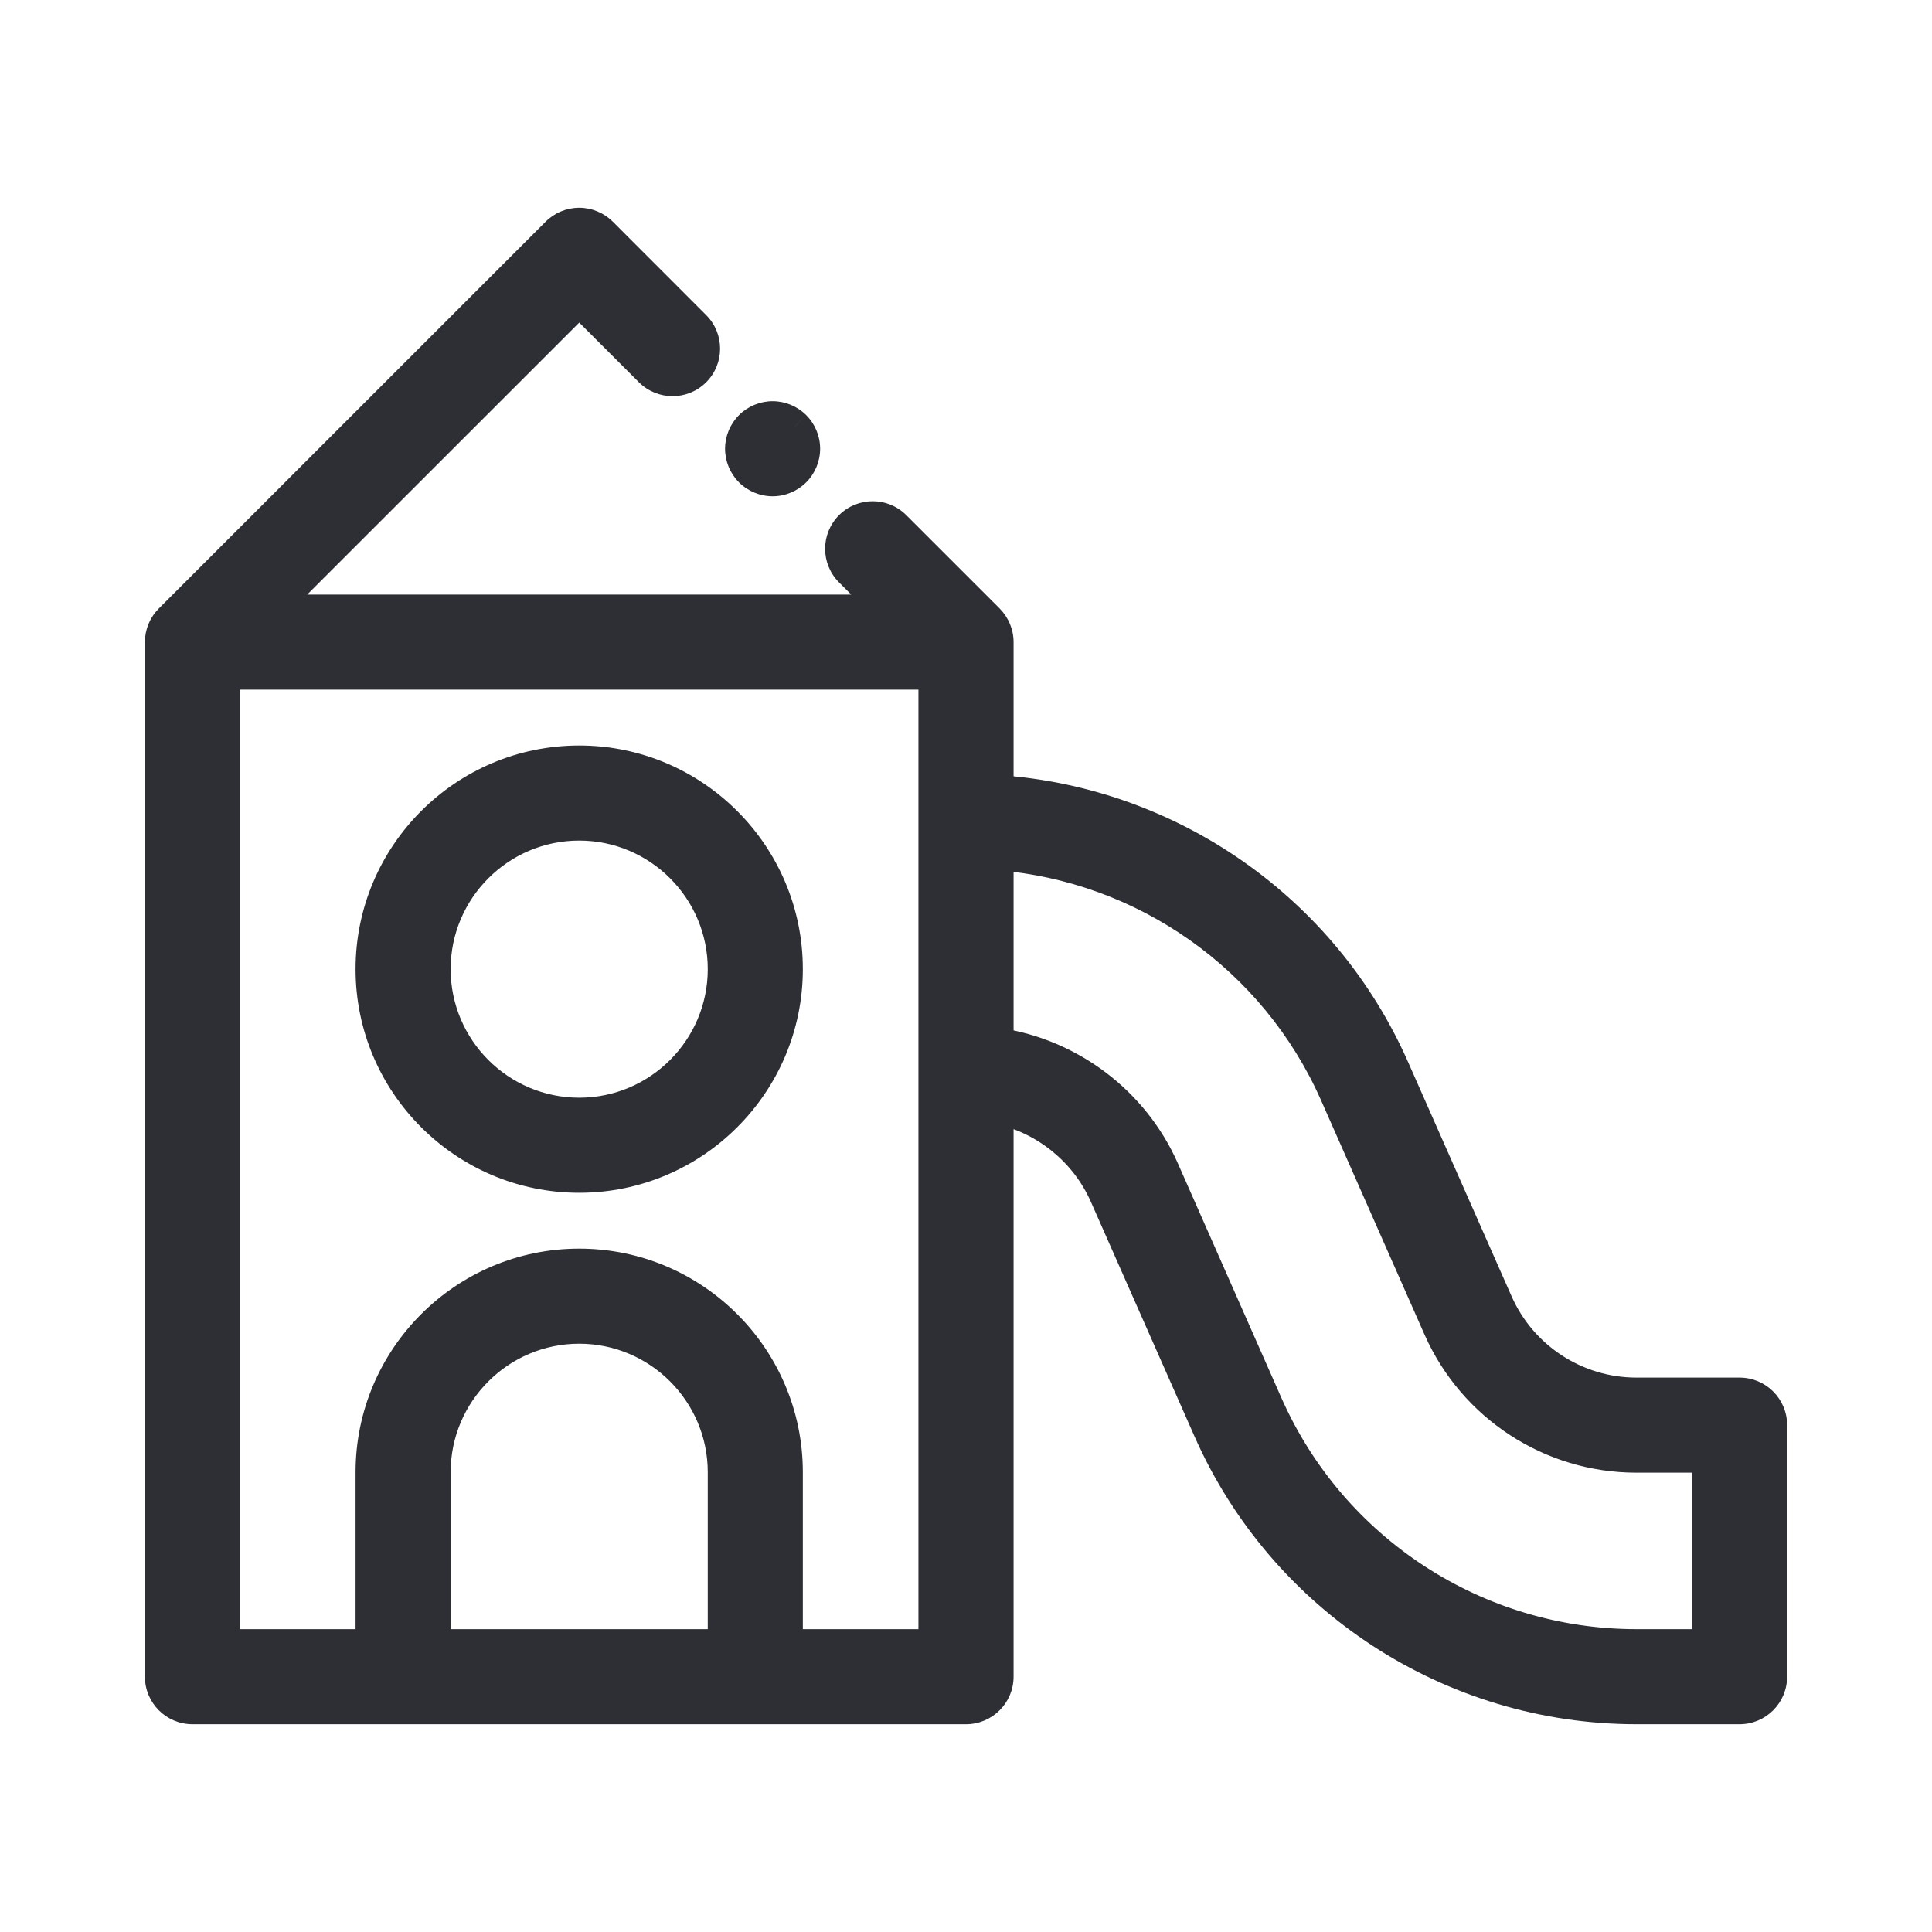
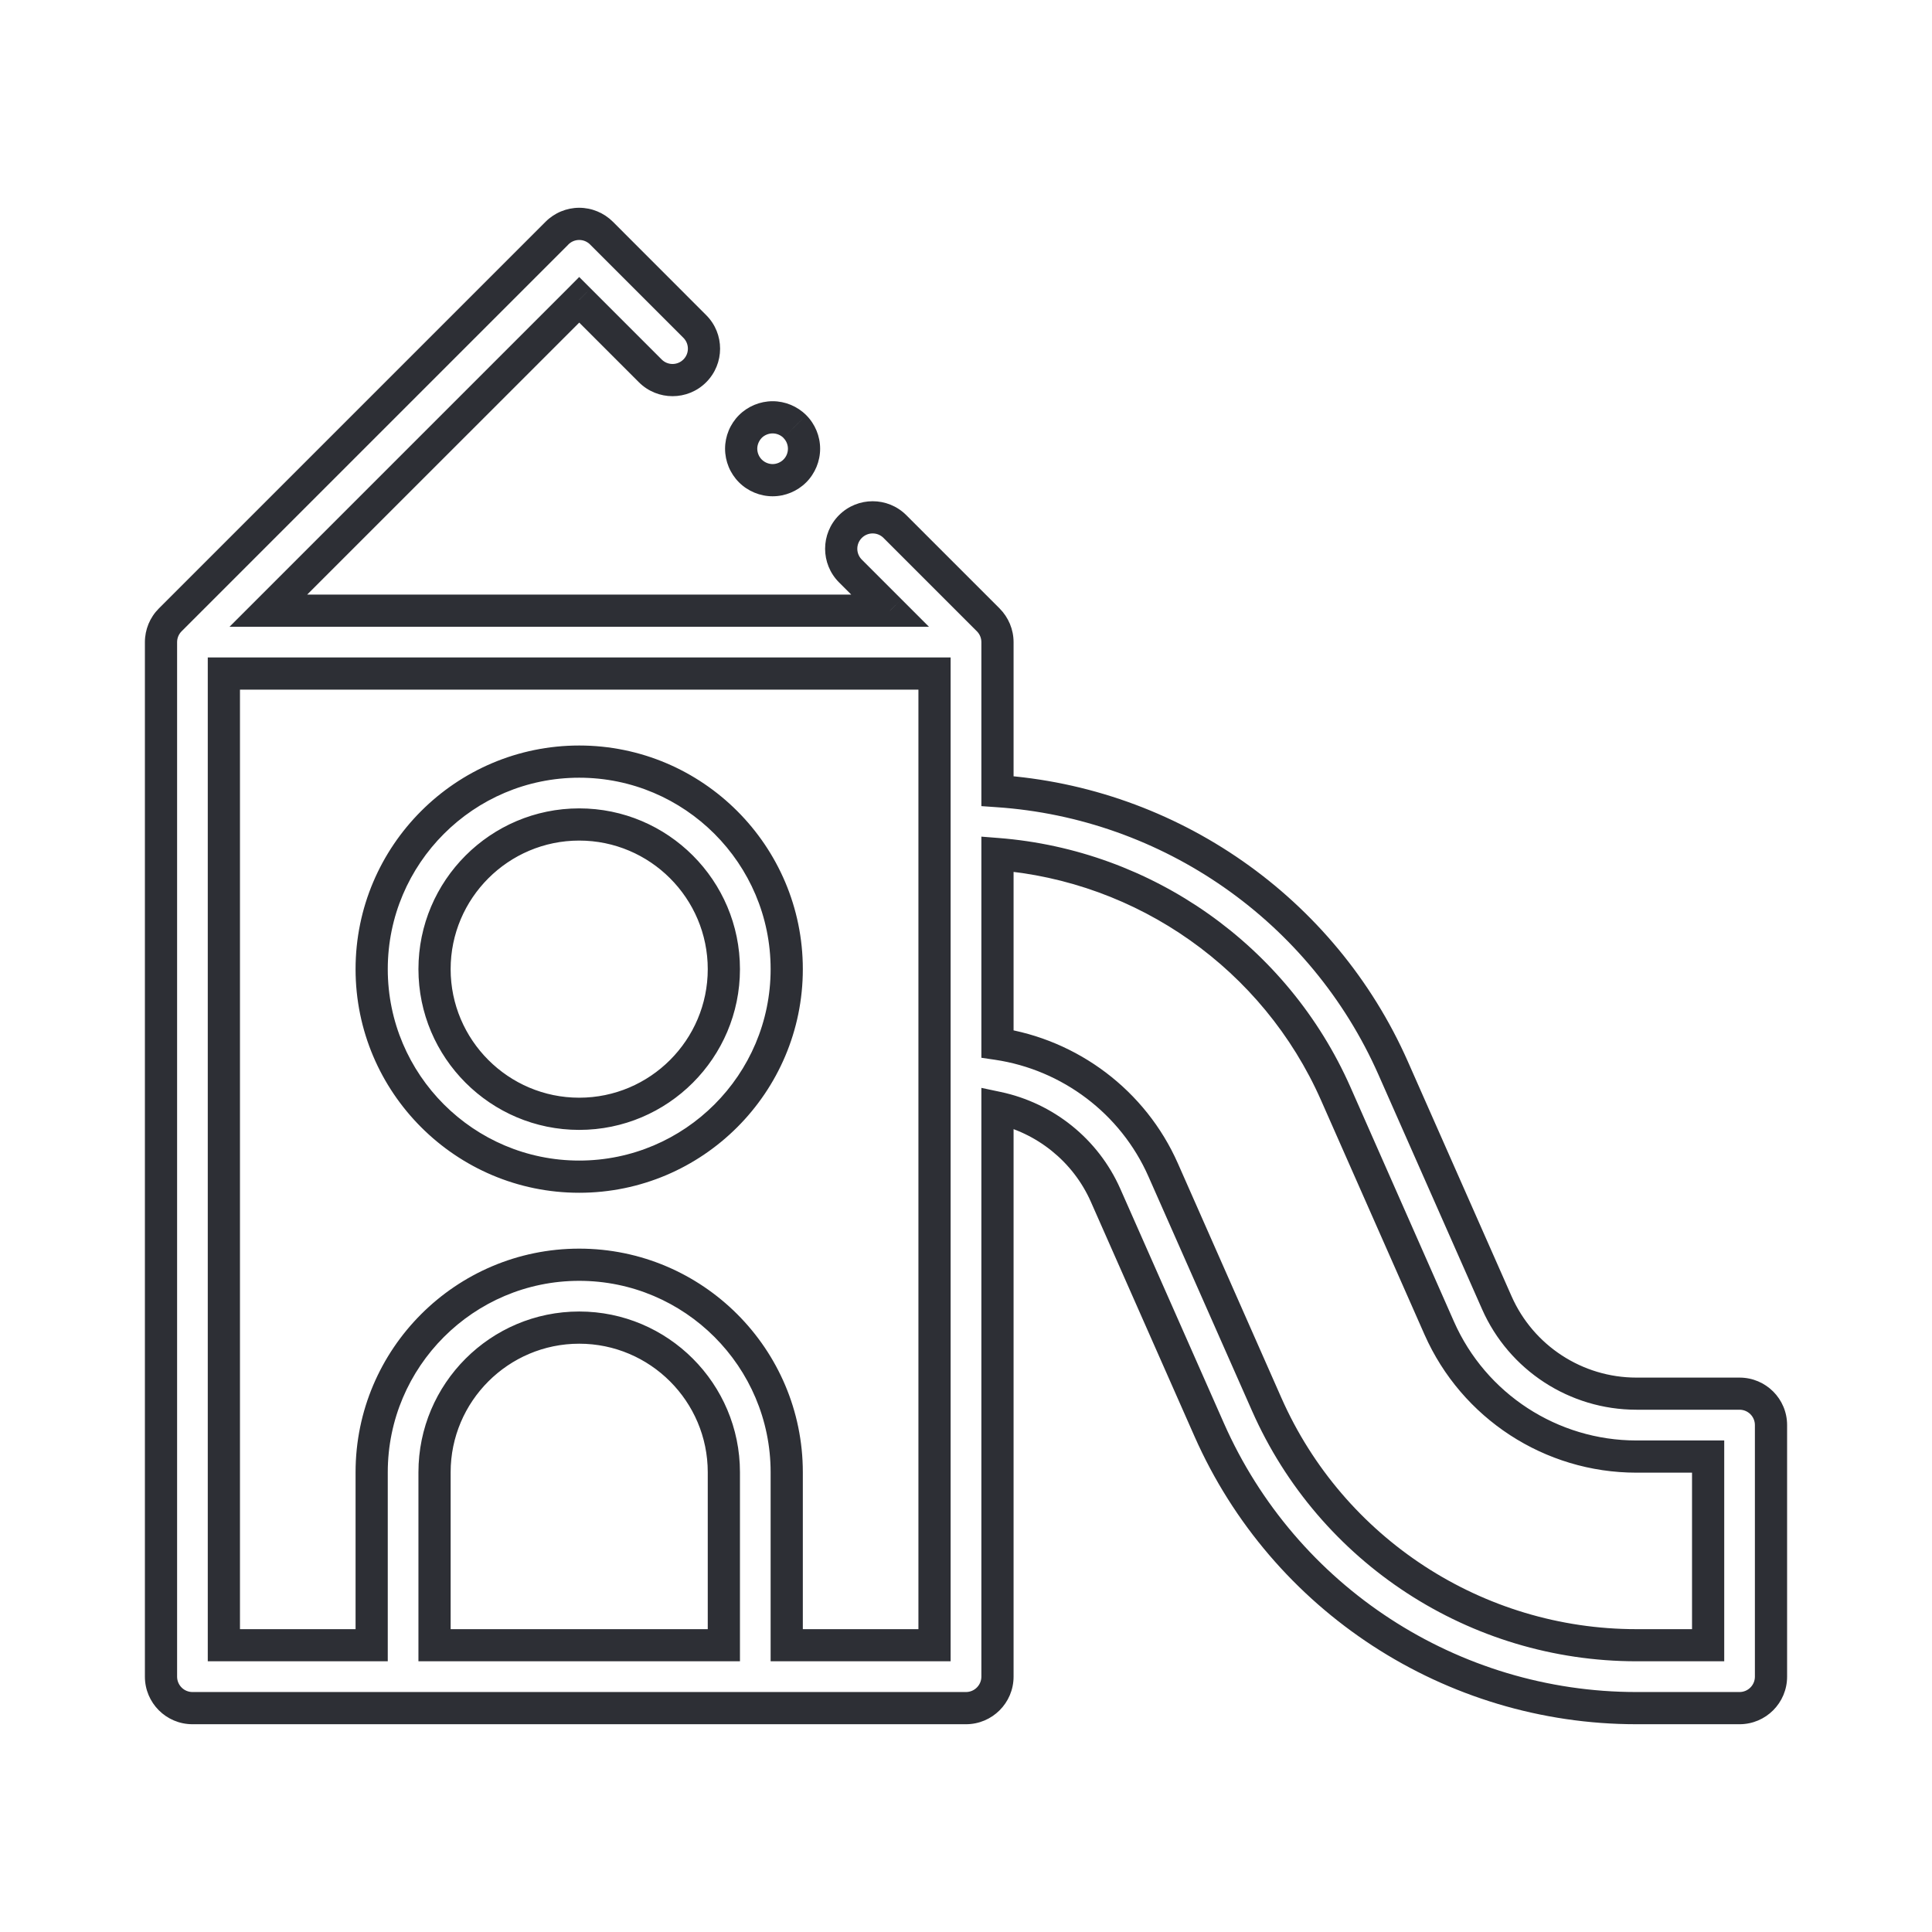
<svg xmlns="http://www.w3.org/2000/svg" width="24" height="24" viewBox="0 0 24 24" fill="none">
-   <path fill-rule="evenodd" clip-rule="evenodd" d="M21.609 17.312H20.328C19.578 17.312 18.897 16.869 18.594 16.183L17.307 13.27C16.434 11.293 14.529 9.972 12.391 9.827V7.977C12.391 7.873 12.349 7.774 12.276 7.7L11.117 6.541C10.964 6.388 10.717 6.388 10.564 6.541C10.412 6.693 10.412 6.941 10.564 7.093L11.057 7.586H3.334L7.195 3.724L8.078 4.607C8.231 4.76 8.478 4.76 8.631 4.607C8.783 4.455 8.783 4.207 8.631 4.055L7.472 2.896C7.398 2.822 7.299 2.781 7.195 2.781C7.092 2.781 6.992 2.822 6.919 2.896L2.114 7.7C2.041 7.774 2 7.873 2 7.977V20.828C2 21.044 2.175 21.219 2.391 21.219H12C12.216 21.219 12.391 21.044 12.391 20.828V13.76C12.979 13.885 13.486 14.287 13.734 14.848L15.021 17.761C15.949 19.862 18.032 21.219 20.328 21.219H21.609C21.825 21.219 22 21.044 22 20.828V17.703C22 17.487 21.825 17.312 21.609 17.312ZM5.398 20.438V18.289C5.398 17.298 6.205 16.492 7.195 16.492C8.186 16.492 8.992 17.298 8.992 18.289V20.438H5.398ZM9.773 20.438V18.289C9.773 16.867 8.617 15.711 7.195 15.711C5.774 15.711 4.617 16.867 4.617 18.289V20.438H2.781V8.367H11.609V20.438H9.773ZM21.219 20.438H20.328C18.341 20.438 16.538 19.263 15.736 17.445L14.449 14.533C14.076 13.688 13.29 13.101 12.391 12.967V10.61C14.22 10.753 15.844 11.892 16.593 13.586L17.879 16.498C18.308 17.468 19.269 18.094 20.328 18.094H21.219V20.438ZM7.195 9.461C5.774 9.461 4.617 10.617 4.617 12.039C4.617 13.461 5.774 14.617 7.195 14.617C8.617 14.617 9.773 13.461 9.773 12.039C9.773 10.617 8.617 9.461 7.195 9.461ZM7.195 13.836C6.205 13.836 5.398 13.03 5.398 12.039C5.398 11.048 6.205 10.242 7.195 10.242C8.186 10.242 8.992 11.048 8.992 12.039C8.992 13.03 8.186 13.836 7.195 13.836ZM9.874 5.85C9.801 5.923 9.7 5.965 9.598 5.965C9.495 5.965 9.394 5.923 9.321 5.85C9.249 5.778 9.207 5.677 9.207 5.574C9.207 5.471 9.249 5.371 9.321 5.298C9.394 5.225 9.495 5.184 9.598 5.184C9.7 5.184 9.801 5.225 9.874 5.298C9.946 5.371 9.988 5.471 9.988 5.574C9.988 5.677 9.946 5.778 9.874 5.85Z" fill="#2D2F35" />
  <path d="M18.594 16.183L18.411 16.264L18.411 16.264L18.594 16.183ZM17.307 13.27L17.49 13.189L17.49 13.189L17.307 13.27ZM12.391 9.827H12.191V10.014L12.377 10.027L12.391 9.827ZM12.276 7.7L12.418 7.559L12.276 7.7ZM11.117 6.541L11.258 6.399L11.258 6.399L11.117 6.541ZM10.564 6.541L10.423 6.399L10.423 6.399L10.564 6.541ZM10.564 7.093L10.423 7.235L10.423 7.235L10.564 7.093ZM11.057 7.586V7.786H11.54L11.198 7.444L11.057 7.586ZM3.334 7.586L3.192 7.445L2.851 7.786H3.334V7.586ZM7.195 3.724L7.337 3.583L7.195 3.441L7.054 3.583L7.195 3.724ZM8.078 4.607L7.937 4.749L7.937 4.749L8.078 4.607ZM8.631 4.607L8.772 4.749L8.772 4.749L8.631 4.607ZM8.631 4.055L8.489 4.196V4.196L8.631 4.055ZM7.472 2.896L7.613 2.754L7.613 2.754L7.472 2.896ZM6.919 2.896L6.778 2.754L6.778 2.754L6.919 2.896ZM2.114 7.7L1.973 7.559L1.973 7.559L2.114 7.7ZM12.391 13.76L12.432 13.565L12.191 13.514V13.76H12.391ZM13.734 14.848L13.917 14.768L13.917 14.768L13.734 14.848ZM15.021 17.761L14.838 17.842L14.838 17.842L15.021 17.761ZM5.398 20.438H5.198V20.637H5.398V20.438ZM8.992 20.438V20.637H9.192V20.438H8.992ZM9.773 20.438H9.573V20.637H9.773V20.438ZM4.617 20.438V20.637H4.817V20.438H4.617ZM2.781 20.438H2.581V20.637H2.781V20.438ZM2.781 8.367V8.167H2.581V8.367H2.781ZM11.609 8.367H11.809V8.167H11.609V8.367ZM11.609 20.438V20.637H11.809V20.438H11.609ZM21.219 20.438V20.637H21.419V20.438H21.219ZM15.736 17.445L15.553 17.526H15.553L15.736 17.445ZM14.449 14.533L14.632 14.452L14.632 14.452L14.449 14.533ZM12.391 12.967H12.191V13.14L12.361 13.165L12.391 12.967ZM12.391 10.61L12.406 10.41L12.191 10.393V10.61H12.391ZM16.593 13.586L16.776 13.505H16.776L16.593 13.586ZM17.879 16.498L17.696 16.579L17.696 16.579L17.879 16.498ZM21.219 18.094H21.419V17.894H21.219V18.094ZM9.874 5.85L9.732 5.709L9.732 5.709L9.874 5.85ZM9.321 5.85L9.18 5.992L9.18 5.992L9.321 5.85ZM9.321 5.298L9.18 5.157L9.18 5.157L9.321 5.298ZM9.874 5.298L9.732 5.439L9.732 5.44L9.874 5.298ZM20.328 17.512H21.609V17.113H20.328V17.512ZM18.411 16.264C18.746 17.022 19.499 17.512 20.328 17.512V17.113C19.657 17.113 19.048 16.716 18.777 16.102L18.411 16.264ZM17.124 13.351L18.411 16.264L18.777 16.102L17.49 13.189L17.124 13.351ZM12.377 10.027C14.442 10.166 16.281 11.443 17.124 13.351L17.49 13.189C16.587 11.144 14.616 9.777 12.404 9.628L12.377 10.027ZM12.191 7.977V9.827H12.591V7.977H12.191ZM12.135 7.842C12.171 7.878 12.191 7.926 12.191 7.977H12.591C12.591 7.82 12.528 7.67 12.418 7.559L12.135 7.842ZM10.975 6.682L12.135 7.842L12.418 7.559L11.258 6.399L10.975 6.682ZM10.706 6.682C10.78 6.608 10.901 6.608 10.975 6.682L11.258 6.399C11.027 6.169 10.654 6.169 10.423 6.399L10.706 6.682ZM10.706 6.952C10.631 6.877 10.631 6.757 10.706 6.682L10.423 6.399C10.192 6.63 10.192 7.004 10.423 7.235L10.706 6.952ZM11.198 7.444L10.706 6.952L10.423 7.235L10.915 7.727L11.198 7.444ZM3.334 7.786H11.057V7.386H3.334V7.786ZM7.054 3.583L3.192 7.445L3.475 7.727L7.337 3.866L7.054 3.583ZM8.22 4.466L7.337 3.583L7.054 3.866L7.937 4.749L8.22 4.466ZM8.489 4.466C8.415 4.54 8.294 4.54 8.22 4.466L7.937 4.749C8.168 4.979 8.542 4.979 8.772 4.749L8.489 4.466ZM8.489 4.196C8.564 4.271 8.564 4.392 8.489 4.466L8.772 4.749C9.003 4.518 9.003 4.144 8.772 3.914L8.489 4.196ZM7.33 3.037L8.489 4.196L8.772 3.914L7.613 2.754L7.33 3.037ZM7.195 2.981C7.246 2.981 7.294 3.001 7.33 3.037L7.613 2.754C7.502 2.644 7.352 2.581 7.195 2.581V2.981ZM7.06 3.037C7.096 3.001 7.145 2.981 7.195 2.981V2.581C7.039 2.581 6.888 2.644 6.778 2.754L7.06 3.037ZM2.256 7.842L7.061 3.037L6.778 2.754L1.973 7.559L2.256 7.842ZM2.2 7.977C2.2 7.926 2.22 7.878 2.256 7.842L1.973 7.559C1.862 7.67 1.8 7.82 1.8 7.977H2.2ZM2.2 20.828V7.977H1.8V20.828H2.2ZM2.391 21.019C2.285 21.019 2.2 20.933 2.2 20.828H1.8C1.8 21.154 2.064 21.419 2.391 21.419V21.019ZM12 21.019H2.391V21.419H12V21.019ZM12.191 20.828C12.191 20.933 12.105 21.019 12 21.019V21.419C12.326 21.419 12.591 21.154 12.591 20.828H12.191ZM12.191 13.76V20.828H12.591V13.76H12.191ZM13.917 14.768C13.642 14.146 13.083 13.703 12.432 13.565L12.349 13.956C12.876 14.068 13.329 14.427 13.551 14.929L13.917 14.768ZM15.204 17.68L13.917 14.768L13.551 14.929L14.838 17.842L15.204 17.68ZM20.328 21.019C18.111 21.019 16.1 19.708 15.204 17.68L14.838 17.842C15.798 20.015 17.953 21.419 20.328 21.419V21.019ZM21.609 21.019H20.328V21.419H21.609V21.019ZM21.8 20.828C21.8 20.933 21.715 21.019 21.609 21.019V21.419C21.936 21.419 22.2 21.154 22.2 20.828H21.8ZM21.8 17.703V20.828H22.2V17.703H21.8ZM21.609 17.512C21.715 17.512 21.8 17.598 21.8 17.703H22.2C22.2 17.377 21.936 17.113 21.609 17.113V17.512ZM5.198 18.289V20.438H5.598V18.289H5.198ZM7.195 16.292C6.094 16.292 5.198 17.188 5.198 18.289H5.598C5.598 17.409 6.315 16.692 7.195 16.692V16.292ZM9.192 18.289C9.192 17.188 8.297 16.292 7.195 16.292V16.692C8.076 16.692 8.792 17.409 8.792 18.289H9.192ZM9.192 20.438V18.289H8.792V20.438H9.192ZM5.398 20.637H8.992V20.238H5.398V20.637ZM9.573 18.289V20.438H9.973V18.289H9.573ZM7.195 15.911C8.506 15.911 9.573 16.978 9.573 18.289H9.973C9.973 16.757 8.727 15.511 7.195 15.511V15.911ZM4.817 18.289C4.817 16.978 5.884 15.911 7.195 15.911V15.511C5.663 15.511 4.417 16.757 4.417 18.289H4.817ZM4.817 20.438V18.289H4.417V20.438H4.817ZM2.781 20.637H4.617V20.238H2.781V20.637ZM2.581 8.367V20.438H2.981V8.367H2.581ZM11.609 8.167H2.781V8.567H11.609V8.167ZM11.809 20.438V8.367H11.409V20.438H11.809ZM9.773 20.637H11.609V20.238H9.773V20.637ZM20.328 20.637H21.219V20.238H20.328V20.637ZM15.553 17.526C16.387 19.416 18.262 20.637 20.328 20.637V20.238C18.42 20.238 16.689 19.11 15.918 17.365L15.553 17.526ZM14.266 14.614L15.553 17.526L15.918 17.365L14.632 14.452L14.266 14.614ZM12.361 13.165C13.194 13.289 13.921 13.833 14.266 14.614L14.632 14.452C14.231 13.544 13.386 12.913 12.42 12.769L12.361 13.165ZM12.191 10.61V12.967H12.591V10.61H12.191ZM16.776 13.505C15.997 11.743 14.308 10.559 12.406 10.41L12.375 10.809C14.131 10.946 15.691 12.04 16.41 13.667L16.776 13.505ZM18.062 16.418L16.776 13.505L16.41 13.667L17.696 16.579L18.062 16.418ZM20.328 17.894C19.348 17.894 18.458 17.314 18.062 16.418L17.696 16.579C18.157 17.621 19.189 18.294 20.328 18.294V17.894ZM21.219 17.894H20.328V18.294H21.219V17.894ZM21.419 20.438V18.094H21.019V20.438H21.419ZM4.817 12.039C4.817 10.728 5.884 9.661 7.195 9.661V9.261C5.663 9.261 4.417 10.507 4.417 12.039H4.817ZM7.195 14.417C5.884 14.417 4.817 13.35 4.817 12.039H4.417C4.417 13.571 5.663 14.817 7.195 14.817V14.417ZM9.573 12.039C9.573 13.35 8.506 14.417 7.195 14.417V14.817C8.727 14.817 9.973 13.571 9.973 12.039H9.573ZM7.195 9.661C8.506 9.661 9.573 10.728 9.573 12.039H9.973C9.973 10.507 8.727 9.261 7.195 9.261V9.661ZM5.198 12.039C5.198 13.14 6.094 14.036 7.195 14.036V13.636C6.315 13.636 5.598 12.919 5.598 12.039H5.198ZM7.195 10.042C6.094 10.042 5.198 10.938 5.198 12.039H5.598C5.598 11.159 6.315 10.442 7.195 10.442V10.042ZM9.192 12.039C9.192 10.938 8.297 10.042 7.195 10.042V10.442C8.076 10.442 8.792 11.159 8.792 12.039H9.192ZM7.195 14.036C8.297 14.036 9.192 13.14 9.192 12.039H8.792C8.792 12.919 8.076 13.636 7.195 13.636V14.036ZM9.598 6.165C9.754 6.165 9.905 6.102 10.015 5.992L9.732 5.709C9.697 5.744 9.647 5.765 9.598 5.765V6.165ZM9.18 5.992C9.29 6.102 9.442 6.165 9.598 6.165V5.765C9.548 5.765 9.498 5.744 9.463 5.709L9.18 5.992ZM9.007 5.574C9.007 5.731 9.07 5.882 9.18 5.992L9.463 5.709C9.428 5.674 9.407 5.624 9.407 5.574H9.007ZM9.18 5.157C9.07 5.267 9.007 5.418 9.007 5.574H9.407C9.407 5.525 9.428 5.475 9.463 5.439L9.18 5.157ZM9.598 4.984C9.442 4.984 9.29 5.047 9.18 5.157L9.463 5.439C9.498 5.404 9.548 5.384 9.598 5.384V4.984ZM10.015 5.157C9.905 5.047 9.754 4.984 9.598 4.984V5.384C9.647 5.384 9.697 5.404 9.732 5.439L10.015 5.157ZM10.188 5.574C10.188 5.418 10.125 5.267 10.015 5.157L9.732 5.44C9.768 5.475 9.788 5.525 9.788 5.574H10.188ZM10.015 5.992C10.125 5.882 10.188 5.73 10.188 5.574H9.788C9.788 5.624 9.768 5.674 9.732 5.709L10.015 5.992Z" fill="#2D2F35" />
</svg>